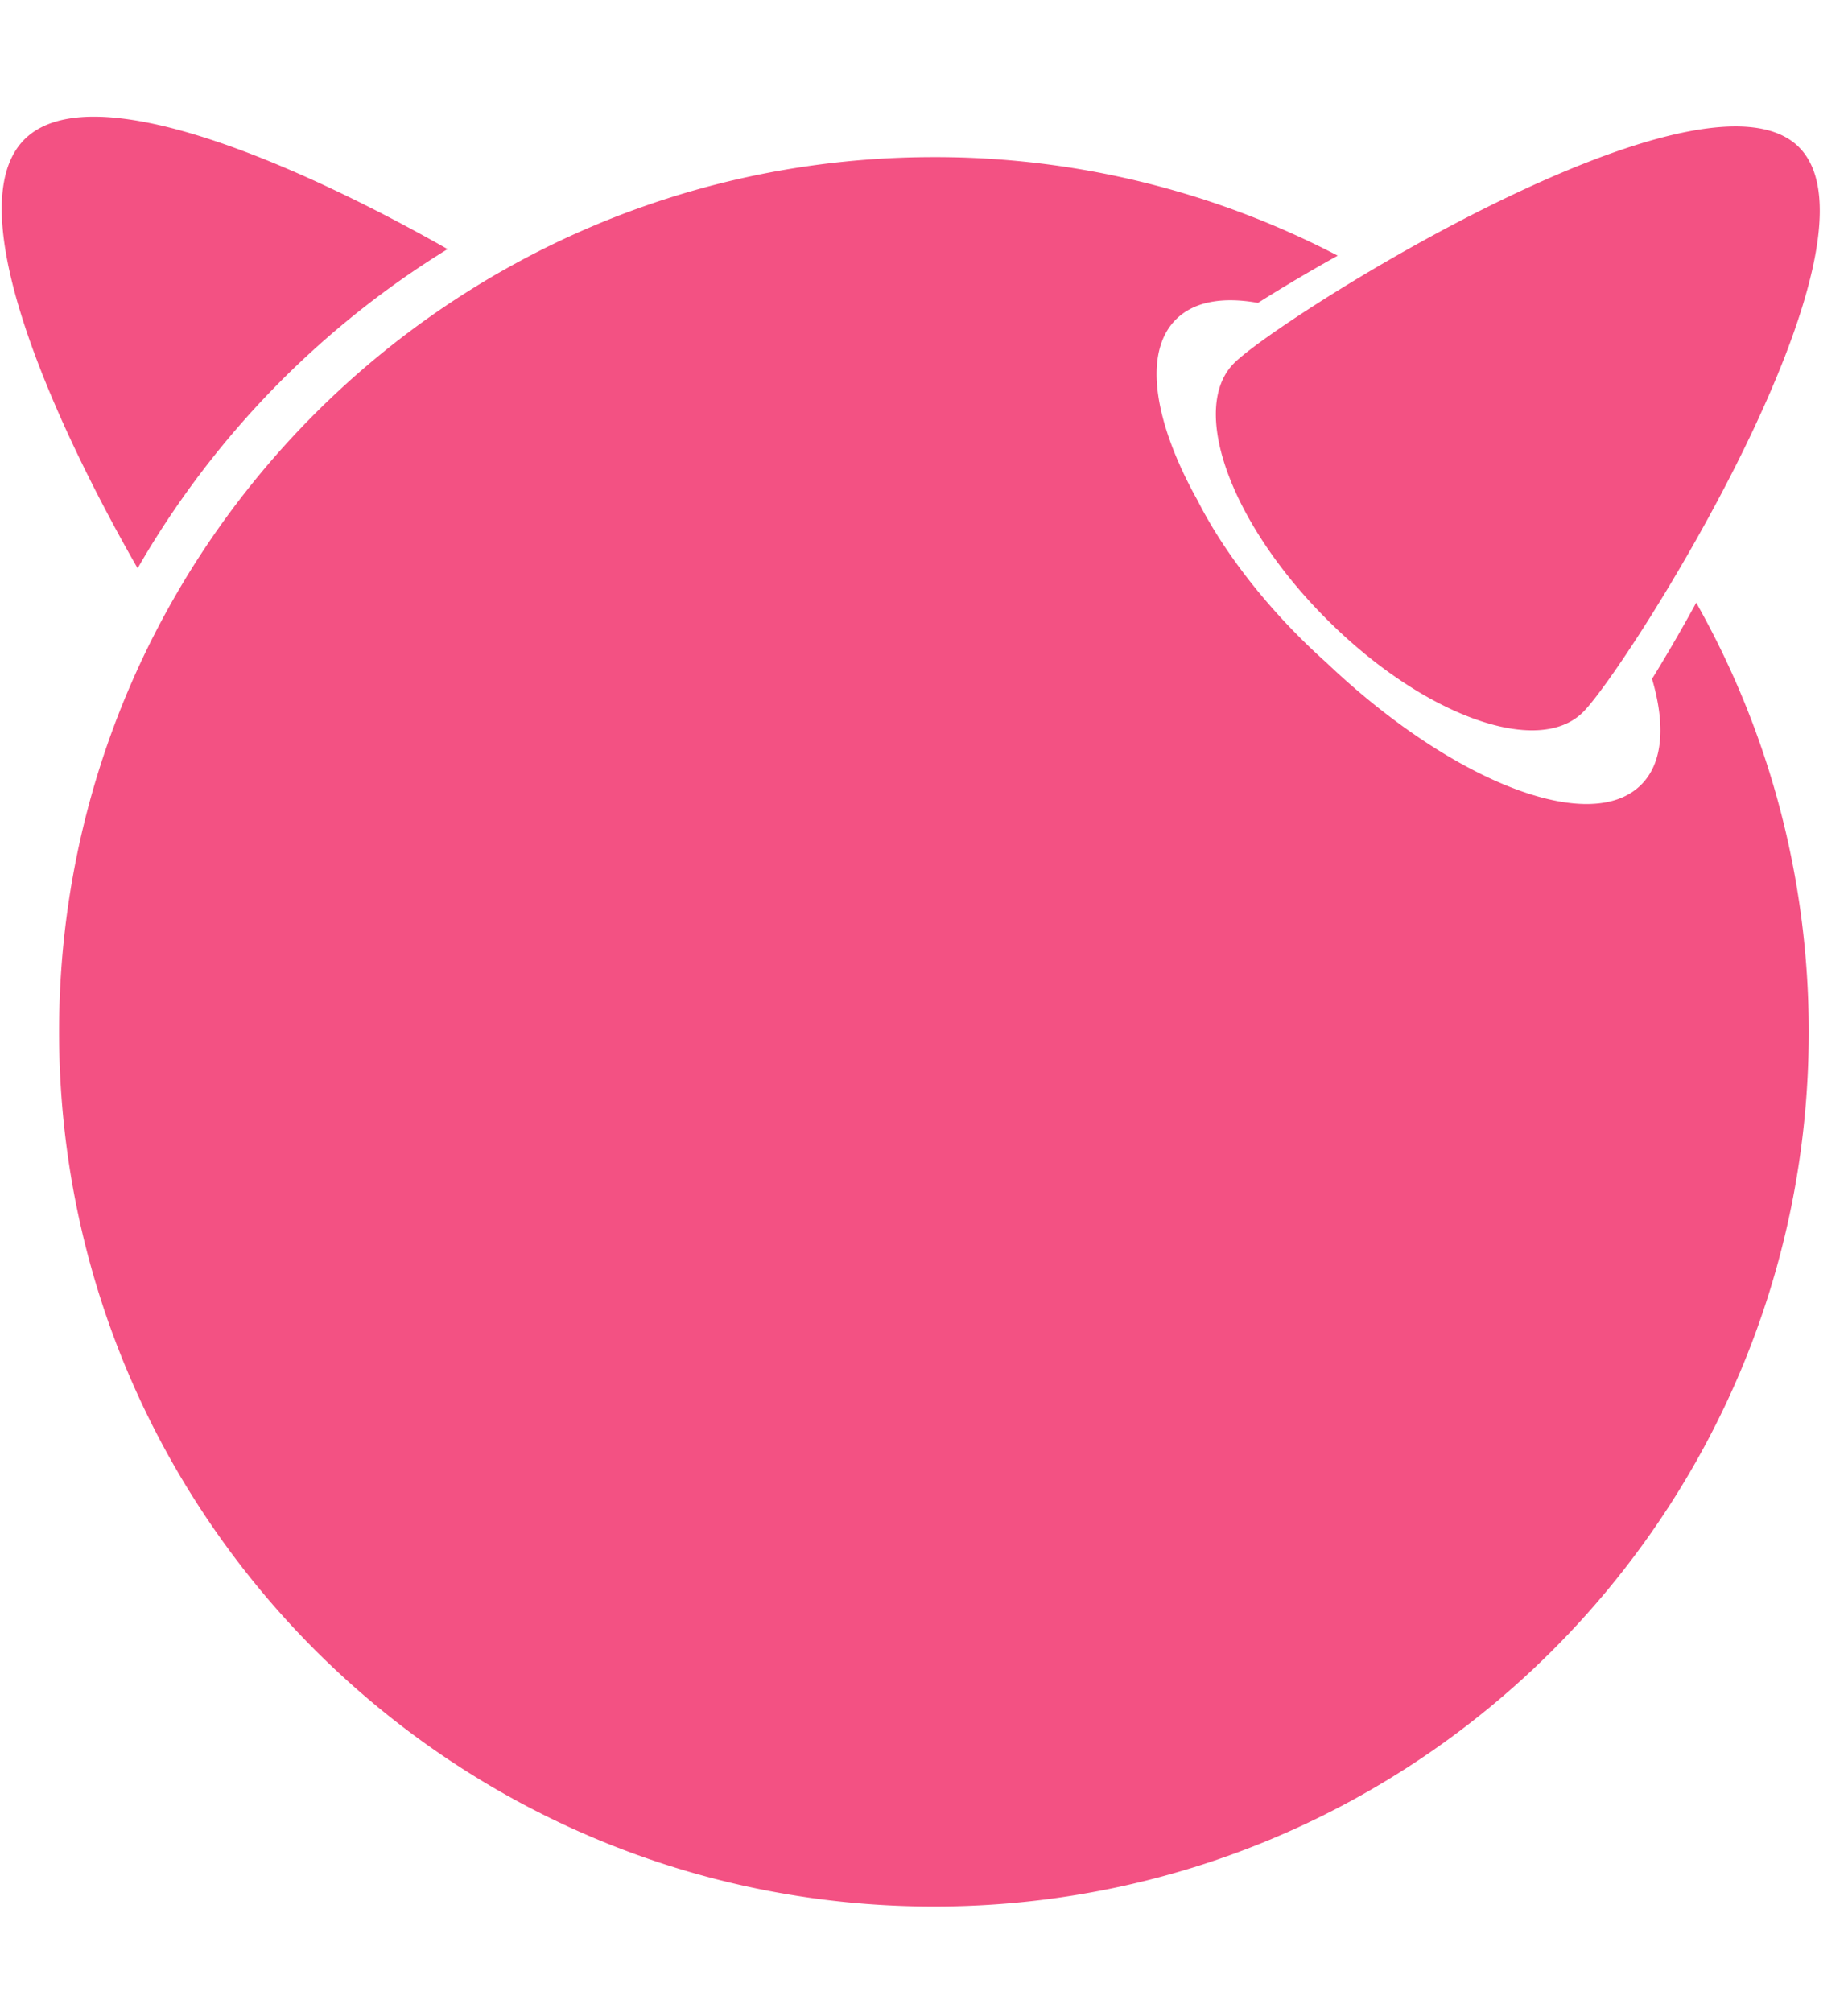
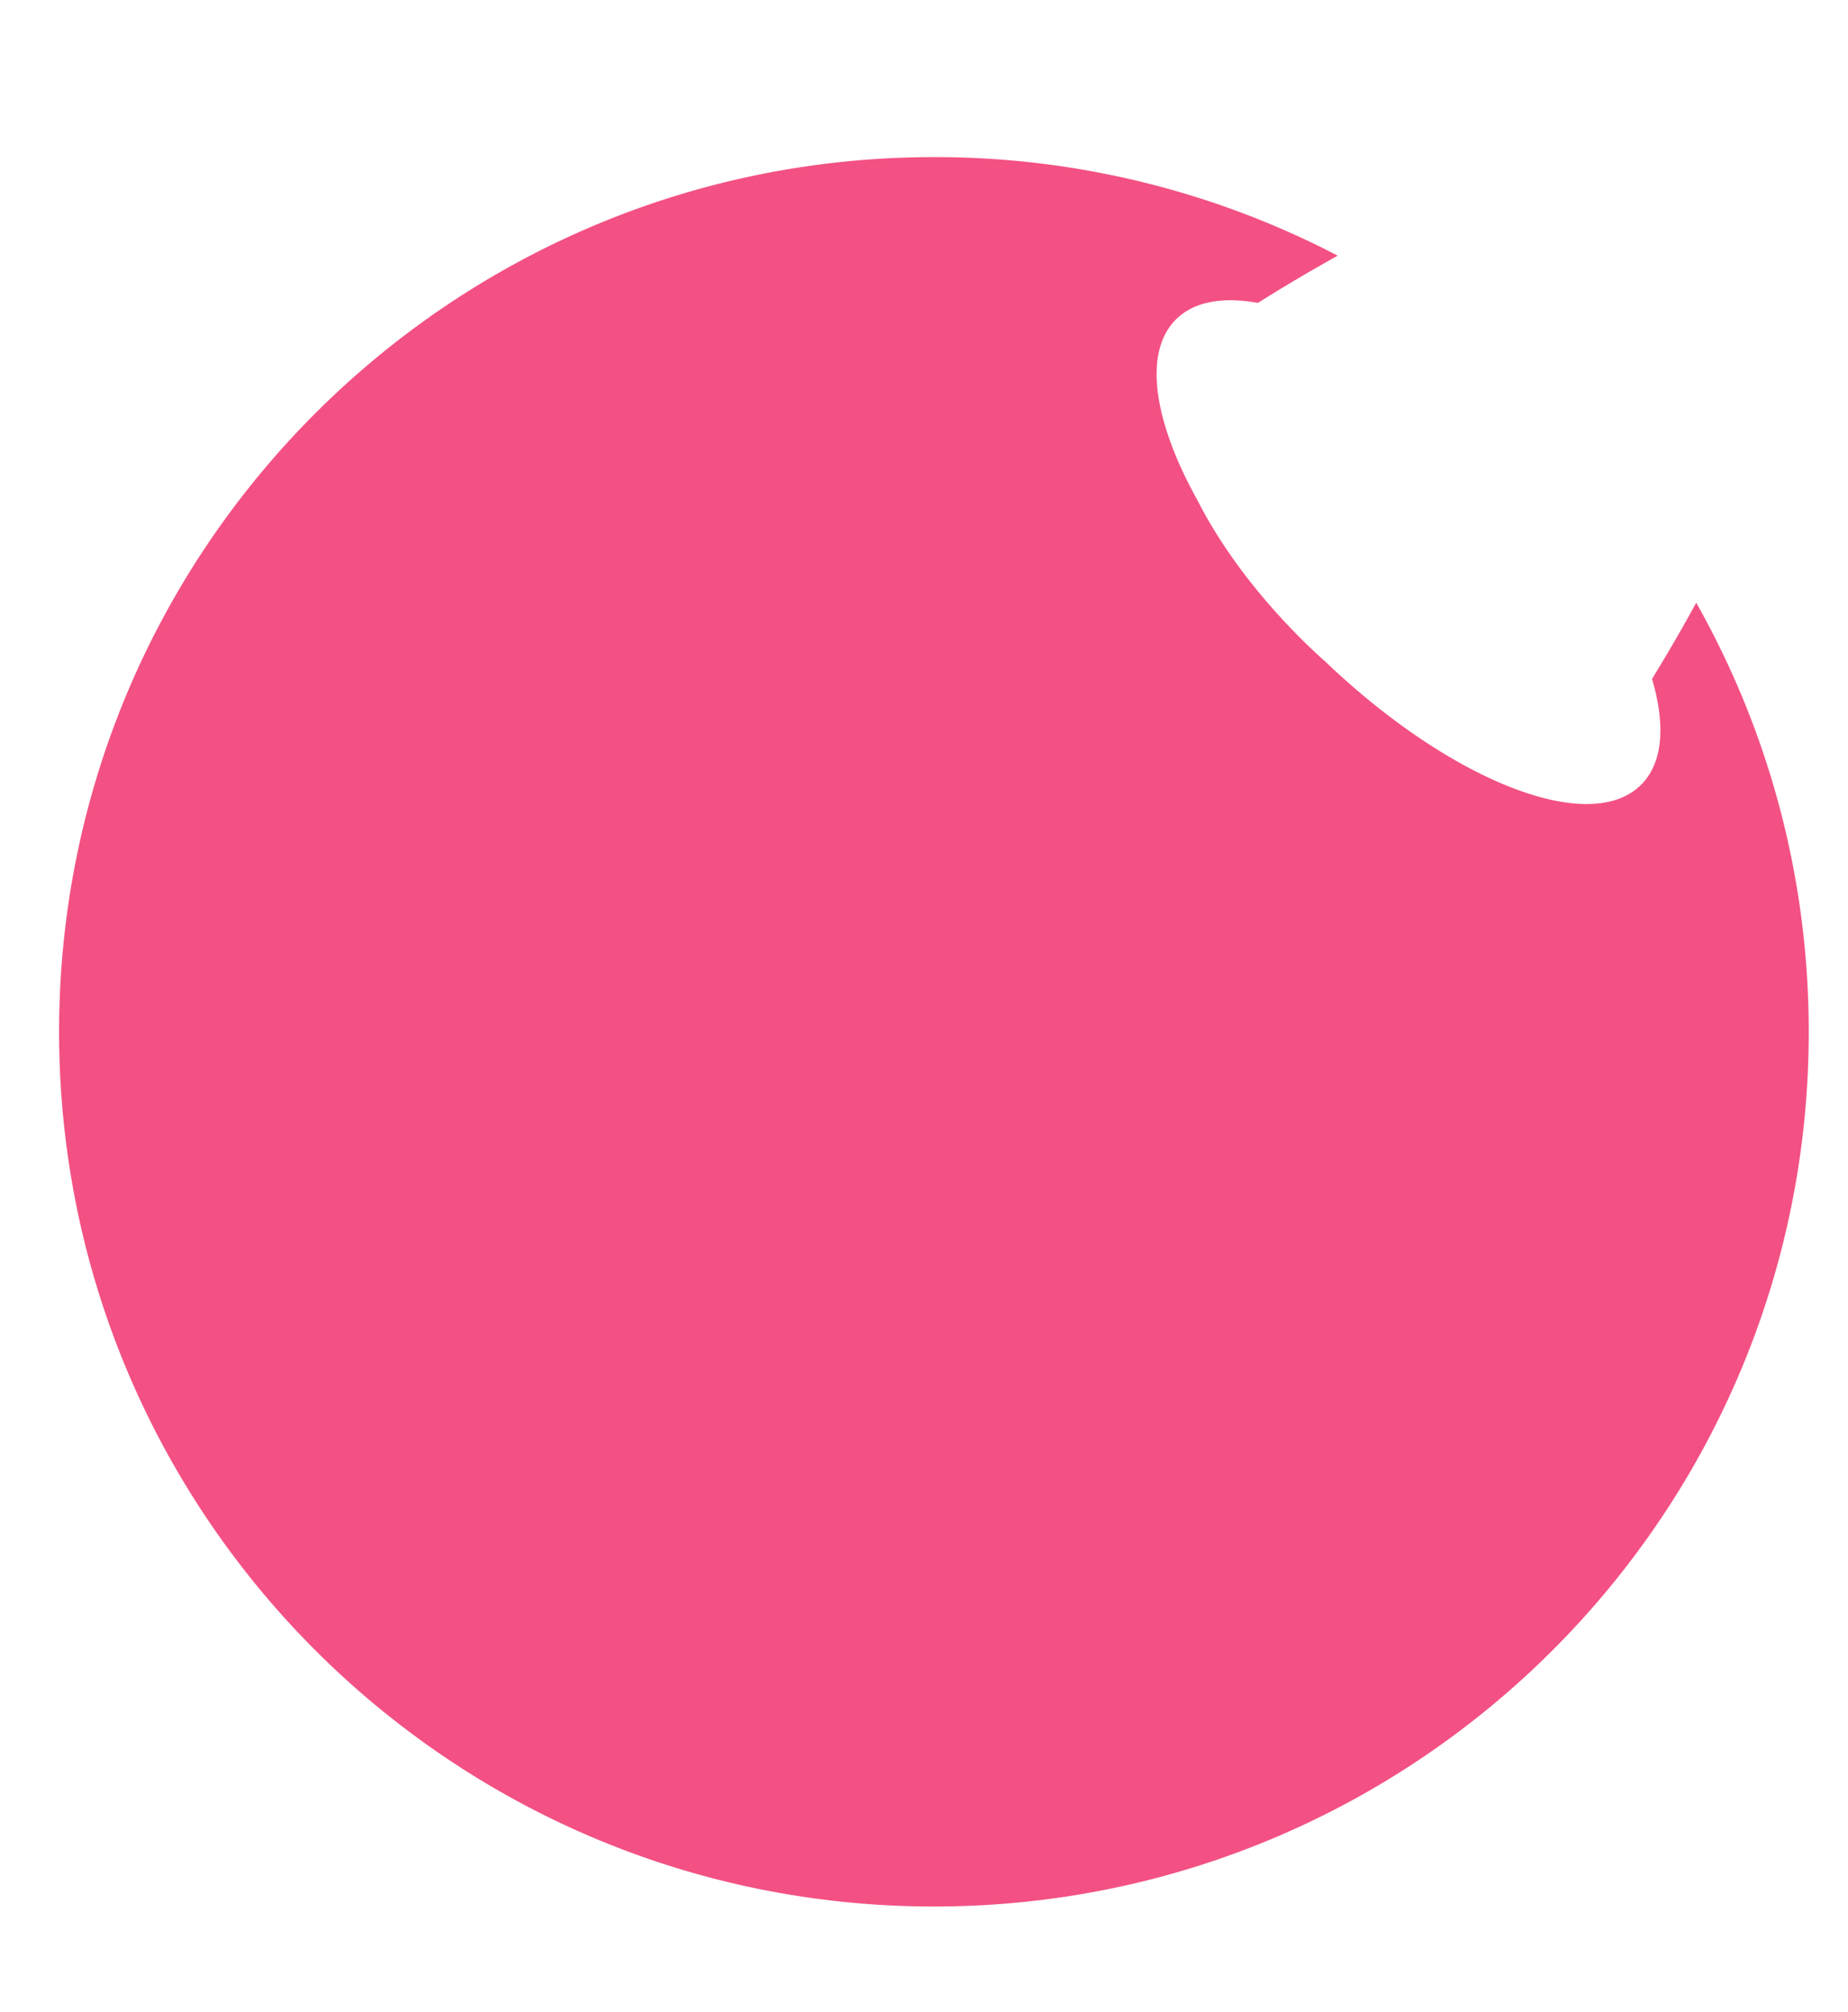
<svg xmlns="http://www.w3.org/2000/svg" fill="none" height="49" viewBox="0 0 45 45">
-   <path d="M43.806 1.585c2.347 2.346-4.158 12.656-5.258 13.757-1.1 1.098-3.893.087-6.239-2.259-2.347-2.345-3.357-5.14-2.258-6.24 1.1-1.1 11.41-7.604 13.756-5.258zM10.9 4.067C7.316 2.034 2.218-.227.596 1.395c-1.643 1.642.7 6.855 2.755 10.444a22.03 22.03 0 017.547-7.772z" fill="#F35183" />
  <path d="M40.228 14.533c.33 1.119.27 2.043-.265 2.577-1.25 1.25-4.625-.08-7.668-2.977-.213-.19-.423-.388-.63-.595-1.1-1.101-1.957-2.273-2.504-3.352-1.066-1.912-1.333-3.6-.527-4.406.439-.439 1.141-.558 1.998-.404a41.362 41.362 0 011.942-1.15 21.198 21.198 0 00-9.832-2.4c-11.765 0-21.303 9.535-21.303 21.301 0 11.764 9.538 21.3 21.303 21.3s21.302-9.536 21.302-21.3c0-3.8-.998-7.362-2.74-10.45a41.166 41.166 0 01-1.076 1.856z" fill="#F35183" />
</svg>